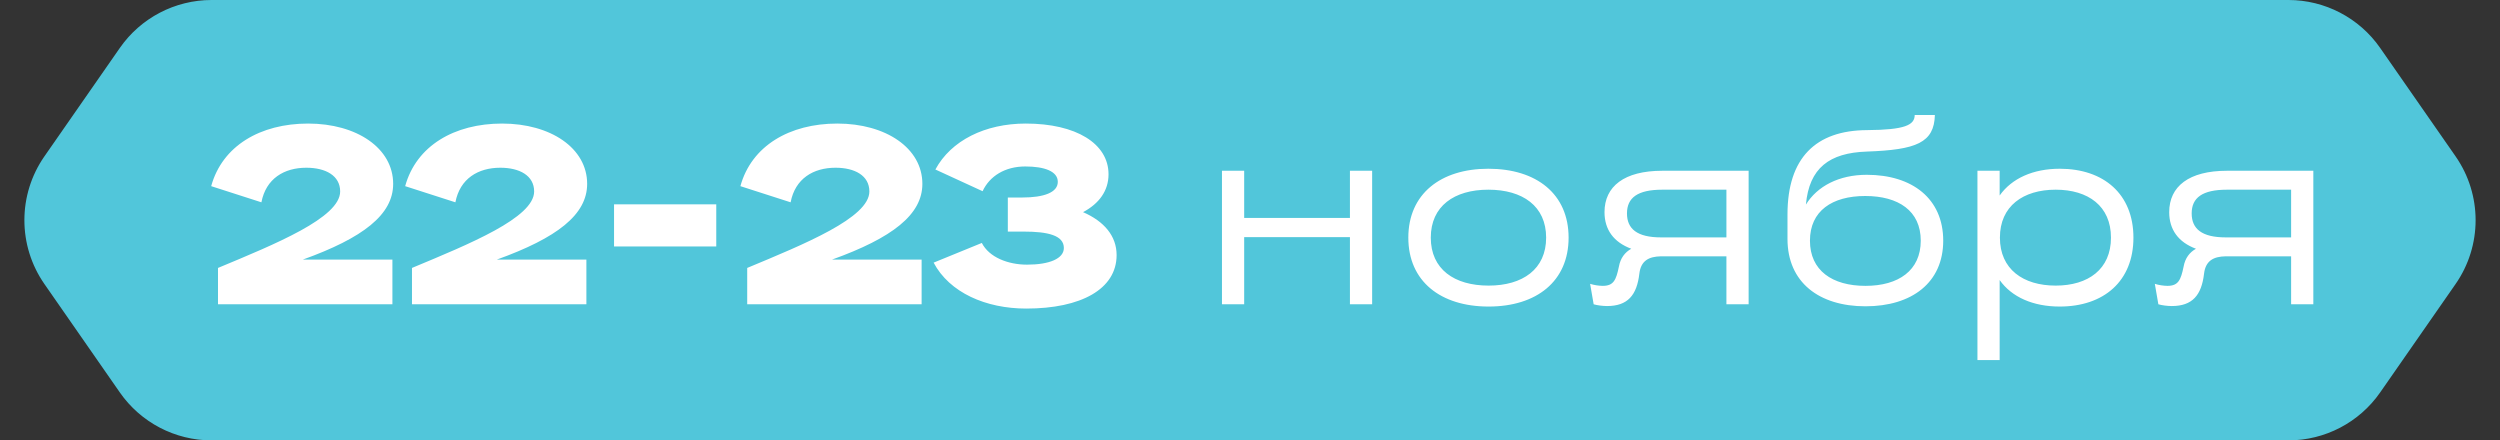
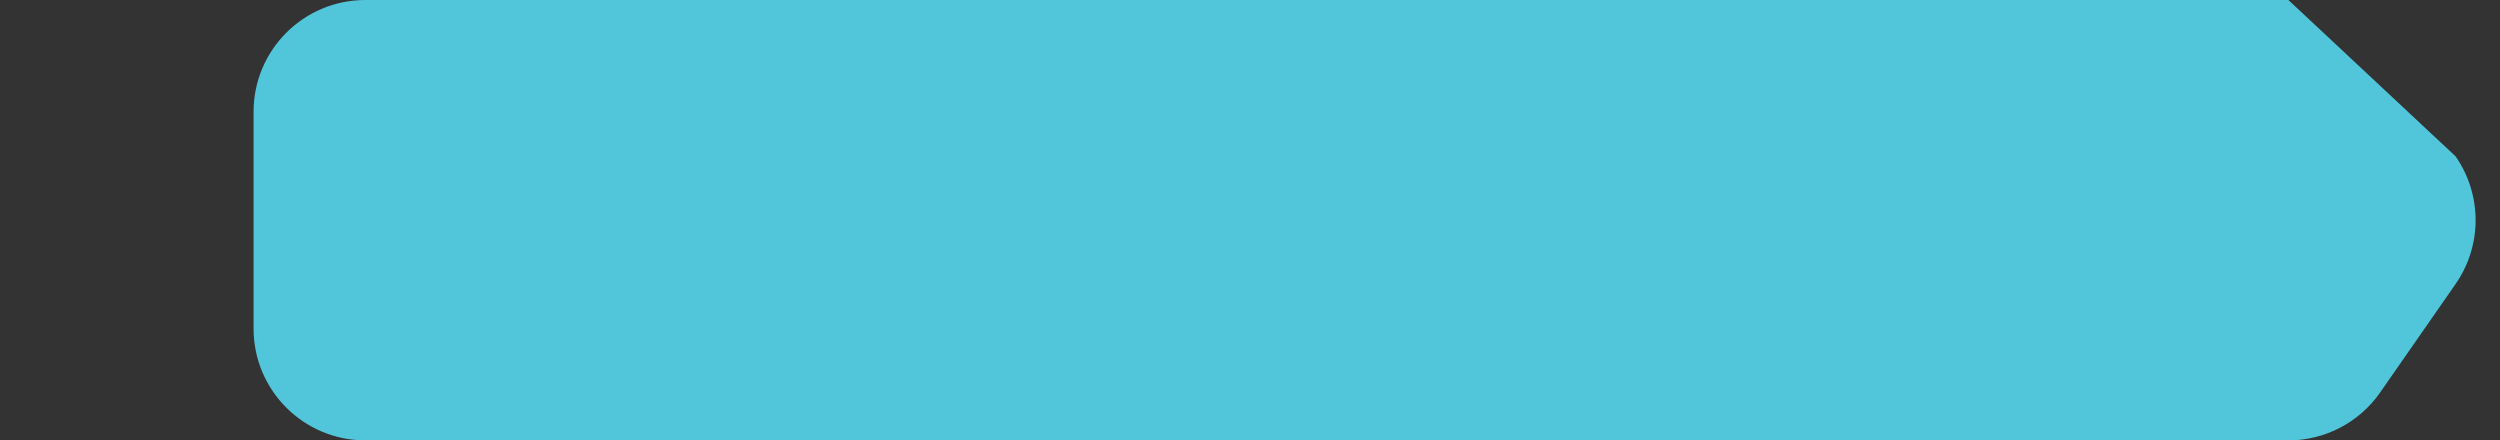
<svg xmlns="http://www.w3.org/2000/svg" width="738" height="130" viewBox="0 0 738 130" fill="none">
  <rect x="0" y="0" width="738" height="130" fill="#333333" stroke="none" />
-   <path d="M74.853 33C74.853 14.775 89.627 0 107.853 0H675.535C686.337 0 696.454 5.286 702.623 14.153L724.887 46.153C732.769 57.482 732.769 72.518 724.887 83.847L702.623 115.847C696.454 124.714 686.336 130 675.535 130H107.853C89.627 130 74.853 115.225 74.853 97V33Z" fill="#51C6DA" />
-   <path d="M663.147 33C663.147 14.775 648.373 0 630.147 0H62.465C51.663 0 41.545 5.286 35.376 14.153L13.113 46.153C5.231 57.482 5.231 72.518 13.113 83.847L35.376 115.847C41.545 124.714 51.663 130 62.465 130H630.147C648.373 130 663.147 115.225 663.147 97V33Z" fill="#51C6DA" />
-   <path d="M89.388 76.635H115.839V89.823H64.353V79.094C81.341 72.016 100.415 64.267 100.415 56.518C100.415 51.824 96.094 49.514 90.431 49.514C83.874 49.514 78.51 52.718 77.168 59.721L62.341 54.953C65.62 43.031 76.871 36.475 90.953 36.475C105.258 36.475 116.062 43.702 116.062 54.282C116.062 63.373 107.196 70.227 89.388 76.635ZM146.652 76.635H173.103V89.823H121.617V79.094C138.605 72.016 157.68 64.267 157.68 56.518C157.68 51.824 153.358 49.514 147.696 49.514C141.139 49.514 135.774 52.718 134.433 59.721L119.606 54.953C122.884 43.031 134.135 36.475 148.217 36.475C162.523 36.475 173.327 43.702 173.327 54.282C173.327 63.373 164.46 70.227 146.652 76.635ZM181.266 72.761V60.318H211.442V72.761H181.266ZM245.61 76.635H272.061V89.823H220.575V79.094C237.563 72.016 256.637 64.267 256.637 56.518C256.637 51.824 252.316 49.514 246.653 49.514C240.096 49.514 234.732 52.718 233.391 59.721L218.563 54.953C221.842 43.031 233.092 36.475 247.175 36.475C261.481 36.475 272.284 43.702 272.284 54.282C272.284 63.373 263.418 70.227 245.61 76.635ZM329.623 75.294C329.623 85.353 319.117 91.09 302.949 91.09C291.028 91.09 280.298 86.396 275.604 77.529L289.835 71.718C291.996 75.965 297.584 78.125 303.173 78.125C309.804 78.125 314.051 76.337 314.051 73.208C314.051 69.482 309.357 68.365 302.204 68.365H297.51V58.306H301.757C308.165 58.306 312.263 56.816 312.263 53.686C312.263 50.557 308.314 49.141 302.651 49.141C296.69 49.141 292.145 51.972 290.059 56.443L276.126 50.035C280.745 41.467 290.804 36.475 302.8 36.475C317.627 36.475 327.239 42.361 327.239 51.451C327.239 56.294 324.482 60.094 319.714 62.627C325.898 65.31 329.623 69.631 329.623 75.294ZM398.5 89.823V70.004H367.281V89.823H360.724V50.408H367.281V64.341H398.5V50.408H405.057V89.823H398.5ZM463.051 70.153C463.051 83.043 453.588 90.494 439.431 90.494C425.275 90.494 415.737 83.043 415.737 70.153C415.737 57.263 425.275 49.812 439.357 49.812C453.588 49.812 463.051 57.263 463.051 70.153ZM422.369 70.153C422.369 79.466 429.298 84.31 439.431 84.31C449.49 84.31 456.419 79.466 456.419 70.153C456.419 60.839 449.49 55.996 439.357 55.996C429.298 55.996 422.369 60.839 422.369 70.153ZM473.65 62.627C473.65 55.027 479.462 50.408 490.713 50.408H516.195V89.823H509.638V75.666H490.266C486.764 75.741 484.38 76.933 483.933 80.808C483.187 87.141 480.505 90.345 474.395 90.345C473.129 90.345 471.415 90.121 470.446 89.823L469.403 83.788C470.521 84.16 472.086 84.384 473.129 84.384C476.333 84.384 477.078 82.67 477.897 78.721C478.344 76.188 479.686 74.474 481.548 73.431C476.333 71.494 473.65 67.769 473.65 62.627ZM480.282 63C480.282 67.545 483.262 70.078 490.34 70.078H509.638V55.996H490.713C483.411 55.996 480.282 58.38 480.282 63ZM527.666 70.525V63.298C527.666 46.608 536.011 38.486 551.136 38.412C562.313 38.337 565.219 36.922 565.219 33.941H571.179C570.956 42.137 565.74 44.224 551.062 44.745C540.035 45.118 534.074 49.588 533.105 60.392C536.458 54.953 542.866 51.6 551.062 51.6C564.548 51.6 573.638 58.678 573.638 71.047C573.638 83.415 564.399 90.419 550.689 90.419C536.98 90.419 527.666 83.341 527.666 70.525ZM534.297 71.047C534.297 79.839 540.854 84.384 550.689 84.384C560.45 84.384 567.007 79.839 567.007 71.047C567.007 62.255 560.45 57.859 550.615 57.859C540.854 57.859 534.297 62.255 534.297 71.047ZM629.789 70.153C629.789 83.043 620.997 90.494 608.032 90.494C600.209 90.494 593.876 87.737 590.299 82.67V106.29H583.742V50.408H590.299V57.71C593.876 52.643 600.209 49.812 608.032 49.812C620.997 49.812 629.789 57.263 629.789 70.153ZM590.374 70.153C590.374 79.466 597.228 84.31 606.84 84.31C616.452 84.31 623.158 79.466 623.158 70.153C623.158 60.839 616.452 55.996 606.84 55.996C597.228 55.996 590.374 60.839 590.374 70.153ZM640.35 62.627C640.35 55.027 646.162 50.408 657.413 50.408H682.895V89.823H676.338V75.666H656.966C653.464 75.741 651.079 76.933 650.632 80.808C649.887 87.141 647.205 90.345 641.095 90.345C639.829 90.345 638.115 90.121 637.146 89.823L636.103 83.788C637.221 84.16 638.785 84.384 639.829 84.384C643.032 84.384 643.778 82.67 644.597 78.721C645.044 76.188 646.385 74.474 648.248 73.431C643.032 71.494 640.35 67.769 640.35 62.627ZM646.981 63C646.981 67.545 649.962 70.078 657.04 70.078H676.338V55.996H657.413C650.111 55.996 646.981 58.38 646.981 63Z" fill="white" />
+   <path d="M74.853 33C74.853 14.775 89.627 0 107.853 0H675.535L724.887 46.153C732.769 57.482 732.769 72.518 724.887 83.847L702.623 115.847C696.454 124.714 686.336 130 675.535 130H107.853C89.627 130 74.853 115.225 74.853 97V33Z" fill="#51C6DA" />
</svg>